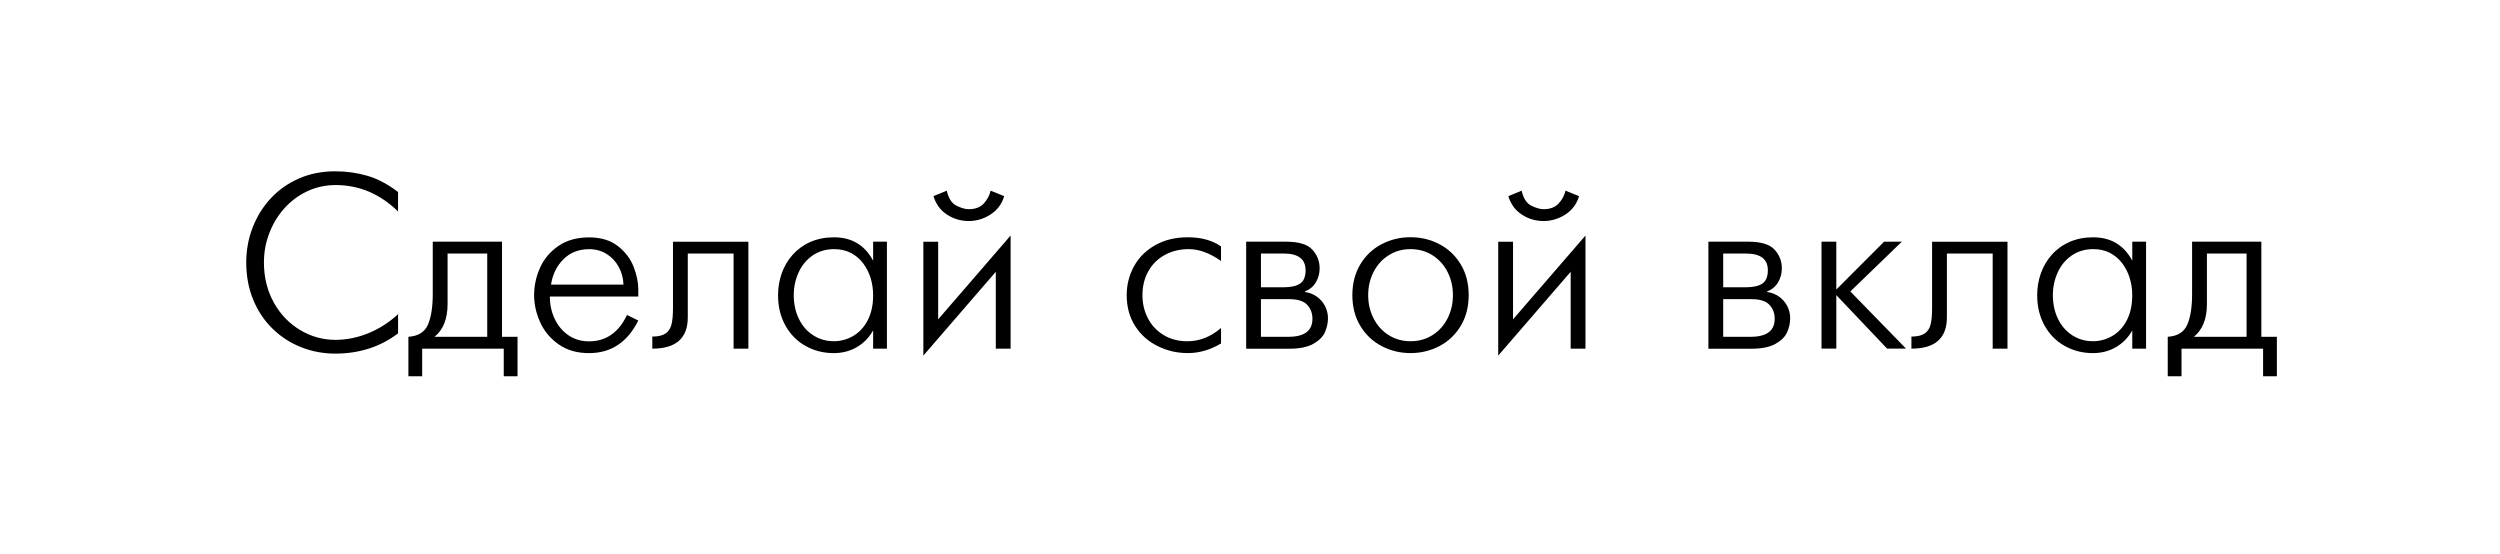
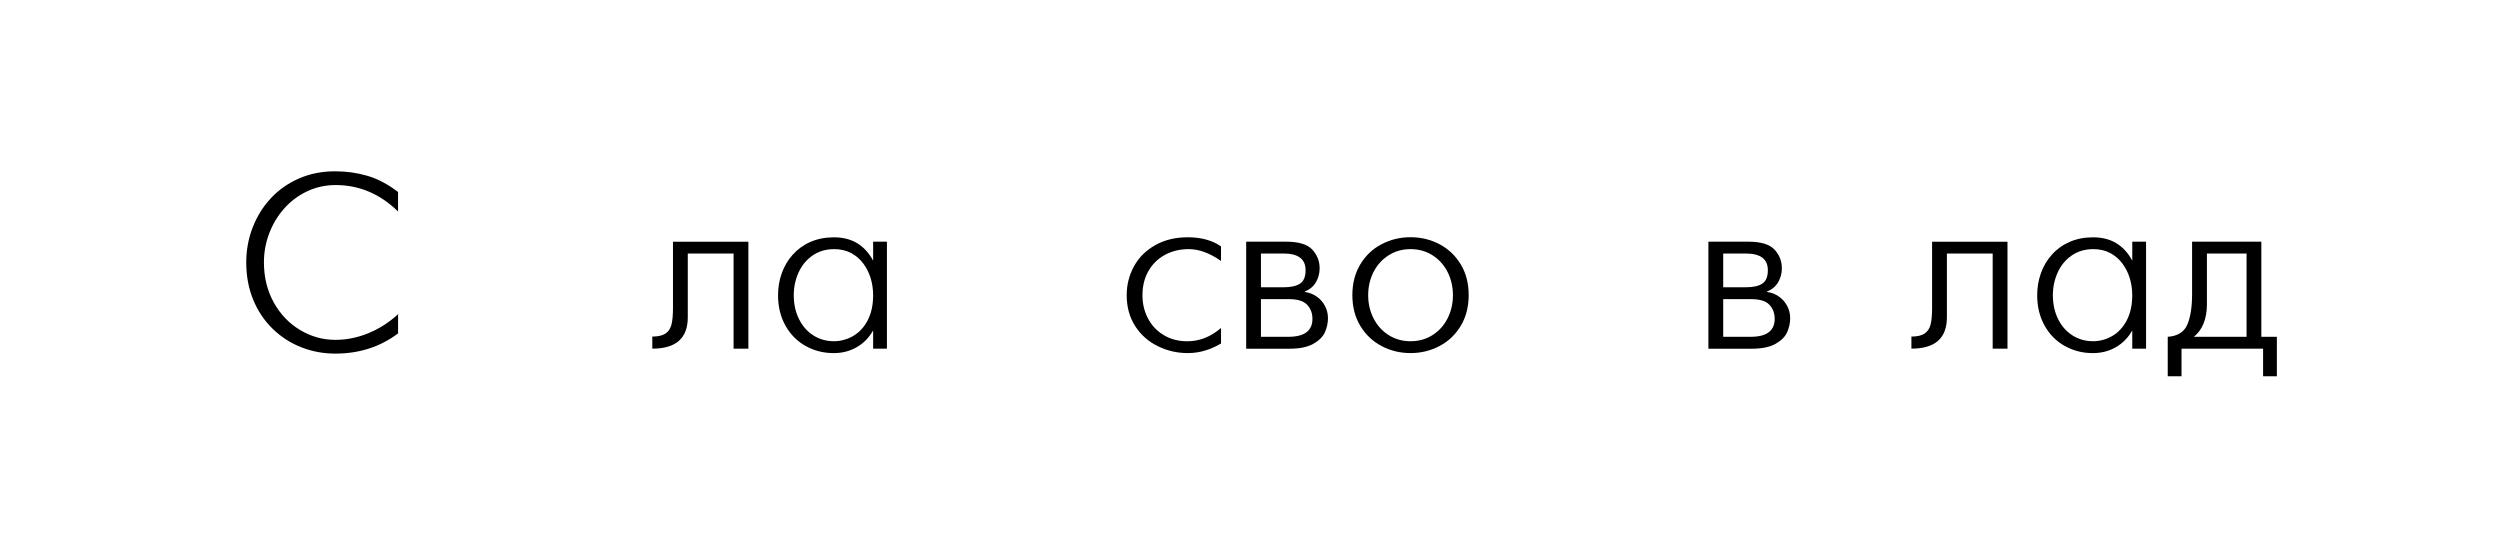
<svg xmlns="http://www.w3.org/2000/svg" id="_Слой_1" data-name="Слой 1" viewBox="0 0 761.65 168.84">
  <path d="M121.28,95.72v5.85c-5.45,4.11-11.83,6.16-19.15,6.16-3.6,0-7.05-.64-10.33-1.93s-6.19-3.16-8.71-5.61-4.51-5.39-5.93-8.83-2.14-7.24-2.14-11.41c0-3.69.64-7.22,1.93-10.58s3.13-6.34,5.53-8.93,5.28-4.61,8.62-6.07,7.02-2.18,11.01-2.18c3.42,0,6.69.46,9.81,1.37s6.23,2.56,9.35,4.93v5.94c-5.49-5.36-11.82-8.05-19.01-8.05-3.1,0-6.01.64-8.71,1.92s-5.03,3.03-7,5.26-3.48,4.76-4.55,7.59-1.59,5.76-1.59,8.81c0,4.53,1,8.59,2.99,12.18s4.66,6.38,8.01,8.39,6.94,3.01,10.78,3.01c3.38,0,6.72-.67,10.02-2.02s6.31-3.27,9.06-5.79Z" />
-   <path d="M131.85,73.63h21.09v28.98h4.73v12.02h-4.2v-8.41h-24.85v8.41h-4.2v-12.02c2.97-.2,4.95-1.42,5.94-3.67s1.48-5.38,1.48-9.37v-15.93ZM148.44,102.61v-25.36h-12.08v15.39c0,4.51-1.33,7.83-3.98,9.97h16.05Z" />
-   <path d="M191.01,95.94l3.45,1.72c-3.3,6.61-8.3,9.92-15,9.92-3.66,0-6.76-.89-9.29-2.68-2.53-1.79-4.4-4.04-5.62-6.76s-1.83-5.45-1.83-8.2c0-2.9.61-5.69,1.82-8.39s3.09-4.91,5.62-6.64c2.53-1.73,5.63-2.59,9.3-2.59s6.53.89,8.79,2.66,3.86,3.88,4.8,6.32,1.41,4.73,1.41,6.85v2.18h-26.94c0,2.46.49,4.73,1.47,6.81s2.37,3.74,4.18,4.99,3.9,1.86,6.29,1.86c5.17,0,9.02-2.68,11.56-8.03ZM167.88,86.7h22.07c-.07-1.96-.56-3.77-1.47-5.42-.9-1.65-2.14-2.96-3.69-3.92-1.56-.96-3.31-1.45-5.27-1.45-3.2,0-5.83,1.03-7.88,3.09s-3.31,4.63-3.76,7.7Z" />
  <path d="M228,73.63v32.59h-4.51v-28.98h-13.95v19.45c0,6.35-3.6,9.53-10.81,9.53v-3.68c1.77,0,3.11-.31,4.02-.93s1.52-1.53,1.82-2.73.46-2.84.46-4.9v-20.34h22.96Z" />
  <path d="M266.01,79.44v-5.81h4.2v32.59h-4.2v-5.55c-1.25,2.2-2.91,3.9-4.99,5.1s-4.42,1.81-7.01,1.81c-3.13,0-5.99-.73-8.58-2.18s-4.64-3.52-6.14-6.21-2.25-5.77-2.25-9.26c0-2.31.37-4.52,1.11-6.63s1.84-4,3.32-5.66,3.27-2.98,5.4-3.92,4.53-1.42,7.22-1.42c5.41,0,9.39,2.38,11.93,7.15ZM253.99,103.96c2.1,0,4.07-.53,5.92-1.59,1.84-1.06,3.32-2.65,4.43-4.77,1.11-2.12,1.67-4.67,1.67-7.67,0-1.79-.25-3.52-.75-5.16-.5-1.65-1.25-3.15-2.26-4.5-1-1.35-2.25-2.41-3.74-3.2-1.49-.78-3.2-1.17-5.12-1.17-2.52,0-4.71.65-6.58,1.94-1.86,1.29-3.29,3.02-4.26,5.17-.98,2.15-1.47,4.46-1.47,6.91,0,2.72.53,5.16,1.6,7.3,1.06,2.14,2.52,3.8,4.38,4.97s3.92,1.76,6.18,1.76Z" />
-   <path d="M281.31,73.65h4.51v23.64l22.07-25.53v34.46h-4.51v-23.42l-22.07,25.53v-34.68ZM284.39,59.76l4.05-1.67c.54,2.35,1.52,3.87,2.96,4.58s2.68,1.06,3.73,1.06c1.99,0,3.52-.57,4.58-1.72s1.76-2.46,2.09-3.92l4.14,1.67c-.71,2.39-2.1,4.25-4.16,5.58-2.06,1.33-4.28,2-6.65,2s-4.62-.65-6.62-1.96-3.37-3.18-4.12-5.62Z" />
  <path d="M372,99.91v4.73c-3.28,1.95-6.64,2.93-10.06,2.93s-6.31-.7-9.19-2.1c-2.87-1.4-5.18-3.44-6.9-6.11s-2.59-5.82-2.59-9.44c0-3.16.74-6.09,2.22-8.79s3.64-4.84,6.47-6.44c2.83-1.6,6.14-2.4,9.91-2.4,4.1,0,7.48.93,10.13,2.78v4.44c-3.41-2.41-6.68-3.61-9.82-3.61-2.69,0-5.11.58-7.26,1.75s-3.83,2.81-5.04,4.95c-1.21,2.13-1.81,4.58-1.81,7.34,0,2.58.56,4.94,1.69,7.08,1.12,2.14,2.72,3.84,4.8,5.08,2.08,1.25,4.47,1.87,7.17,1.87,3.73,0,7.15-1.35,10.28-4.05Z" />
  <path d="M379.66,73.63h12.17c3.84,0,6.5.81,7.98,2.42,1.48,1.61,2.23,3.51,2.23,5.7,0,1.53-.37,2.93-1.12,4.22-.75,1.28-1.87,2.23-3.37,2.84v.15c1.34.18,2.54.65,3.61,1.4s1.9,1.7,2.51,2.86.91,2.41.91,3.77-.31,2.82-.92,4.21c-.62,1.39-1.8,2.57-3.56,3.56-1.75.98-4.16,1.48-7.23,1.48h-13.21v-32.59ZM384.16,87.52h6.92c2.2,0,3.87-.37,4.99-1.11s1.69-2.1,1.69-4.08c0-3.4-2.23-5.09-6.68-5.09h-6.92v10.28ZM384.16,102.61h8.34c4.9,0,7.35-1.83,7.35-5.48,0-1.7-.54-3.12-1.61-4.27s-2.91-1.72-5.52-1.72h-8.56v11.47Z" />
  <path d="M429.73,107.57c-3.17,0-6.11-.71-8.82-2.14s-4.86-3.47-6.48-6.15-2.42-5.8-2.42-9.37.81-6.69,2.42-9.37,3.77-4.72,6.48-6.14,5.64-2.13,8.82-2.13,6.12.71,8.82,2.13,4.86,3.46,6.48,6.14,2.42,5.8,2.42,9.37-.81,6.69-2.42,9.37-3.77,4.73-6.48,6.15-5.64,2.14-8.82,2.14ZM429.73,103.96c2.52,0,4.76-.63,6.73-1.89,1.97-1.26,3.49-2.96,4.57-5.1,1.08-2.14,1.62-4.49,1.62-7.04s-.54-4.9-1.62-7.04c-1.08-2.14-2.6-3.84-4.57-5.1s-4.21-1.89-6.73-1.89-4.71.63-6.68,1.88c-1.97,1.25-3.5,2.95-4.59,5.1-1.09,2.15-1.63,4.5-1.63,7.05s.54,4.9,1.63,7.05c1.09,2.15,2.62,3.85,4.59,5.1,1.97,1.25,4.2,1.88,6.68,1.88Z" />
-   <path d="M456.45,73.65h4.51v23.64l22.07-25.53v34.46h-4.51v-23.42l-22.07,25.53v-34.68ZM459.53,59.76l4.05-1.67c.54,2.35,1.52,3.87,2.96,4.58s2.68,1.06,3.73,1.06c1.99,0,3.52-.57,4.58-1.72s1.76-2.46,2.09-3.92l4.14,1.67c-.71,2.39-2.1,4.25-4.16,5.58-2.06,1.33-4.28,2-6.65,2s-4.62-.65-6.62-1.96-3.37-3.18-4.12-5.62Z" />
  <path d="M520.48,73.63h12.17c3.84,0,6.5.81,7.98,2.42,1.48,1.61,2.23,3.51,2.23,5.7,0,1.53-.37,2.93-1.12,4.22-.75,1.28-1.87,2.23-3.37,2.84v.15c1.34.18,2.54.65,3.61,1.4s1.9,1.7,2.51,2.86.91,2.41.91,3.77-.31,2.82-.92,4.21c-.62,1.39-1.8,2.57-3.56,3.56-1.75.98-4.16,1.48-7.23,1.48h-13.21v-32.59ZM524.99,87.52h6.92c2.2,0,3.87-.37,4.99-1.11s1.69-2.1,1.69-4.08c0-3.4-2.23-5.09-6.68-5.09h-6.92v10.28ZM524.99,102.61h8.34c4.9,0,7.35-1.83,7.35-5.48,0-1.7-.54-3.12-1.61-4.27s-2.91-1.72-5.52-1.72h-8.56v11.47Z" />
-   <path d="M554.94,106.22v-32.59h4.51v14.57l14.55-14.57h5.41l-15.69,15.17,16.97,17.41h-5.77l-15.47-16.29v16.29h-4.51Z" />
  <path d="M611.6,73.63v32.59h-4.51v-28.98h-13.95v19.45c0,6.35-3.6,9.53-10.81,9.53v-3.68c1.77,0,3.11-.31,4.02-.93.91-.62,1.52-1.53,1.82-2.73s.46-2.84.46-4.9v-20.34h22.96Z" />
  <path d="M649.62,79.44v-5.81h4.2v32.59h-4.2v-5.55c-1.25,2.2-2.91,3.9-4.99,5.1s-4.42,1.81-7.01,1.81c-3.13,0-5.99-.73-8.58-2.18s-4.64-3.52-6.14-6.21-2.25-5.77-2.25-9.26c0-2.31.37-4.52,1.11-6.63s1.84-4,3.32-5.66c1.47-1.67,3.27-2.98,5.4-3.92s4.53-1.42,7.22-1.42c5.41,0,9.39,2.38,11.93,7.15ZM637.6,103.96c2.1,0,4.07-.53,5.91-1.59s3.32-2.65,4.43-4.77,1.67-4.67,1.67-7.67c0-1.79-.25-3.52-.75-5.16-.5-1.65-1.25-3.15-2.26-4.5-1-1.35-2.25-2.41-3.74-3.2s-3.2-1.17-5.12-1.17c-2.52,0-4.71.65-6.58,1.94s-3.29,3.02-4.26,5.17c-.98,2.15-1.47,4.46-1.47,6.91,0,2.72.53,5.16,1.6,7.3,1.06,2.14,2.52,3.8,4.38,4.97,1.86,1.17,3.92,1.76,6.18,1.76Z" />
  <path d="M667.85,73.63h21.09v28.98h4.73v12.02h-4.2v-8.41h-24.85v8.41h-4.2v-12.02c2.97-.2,4.95-1.42,5.94-3.67s1.48-5.38,1.48-9.37v-15.93ZM684.44,102.61v-25.36h-12.08v15.39c0,4.51-1.33,7.83-3.98,9.97h16.05Z" />
</svg>